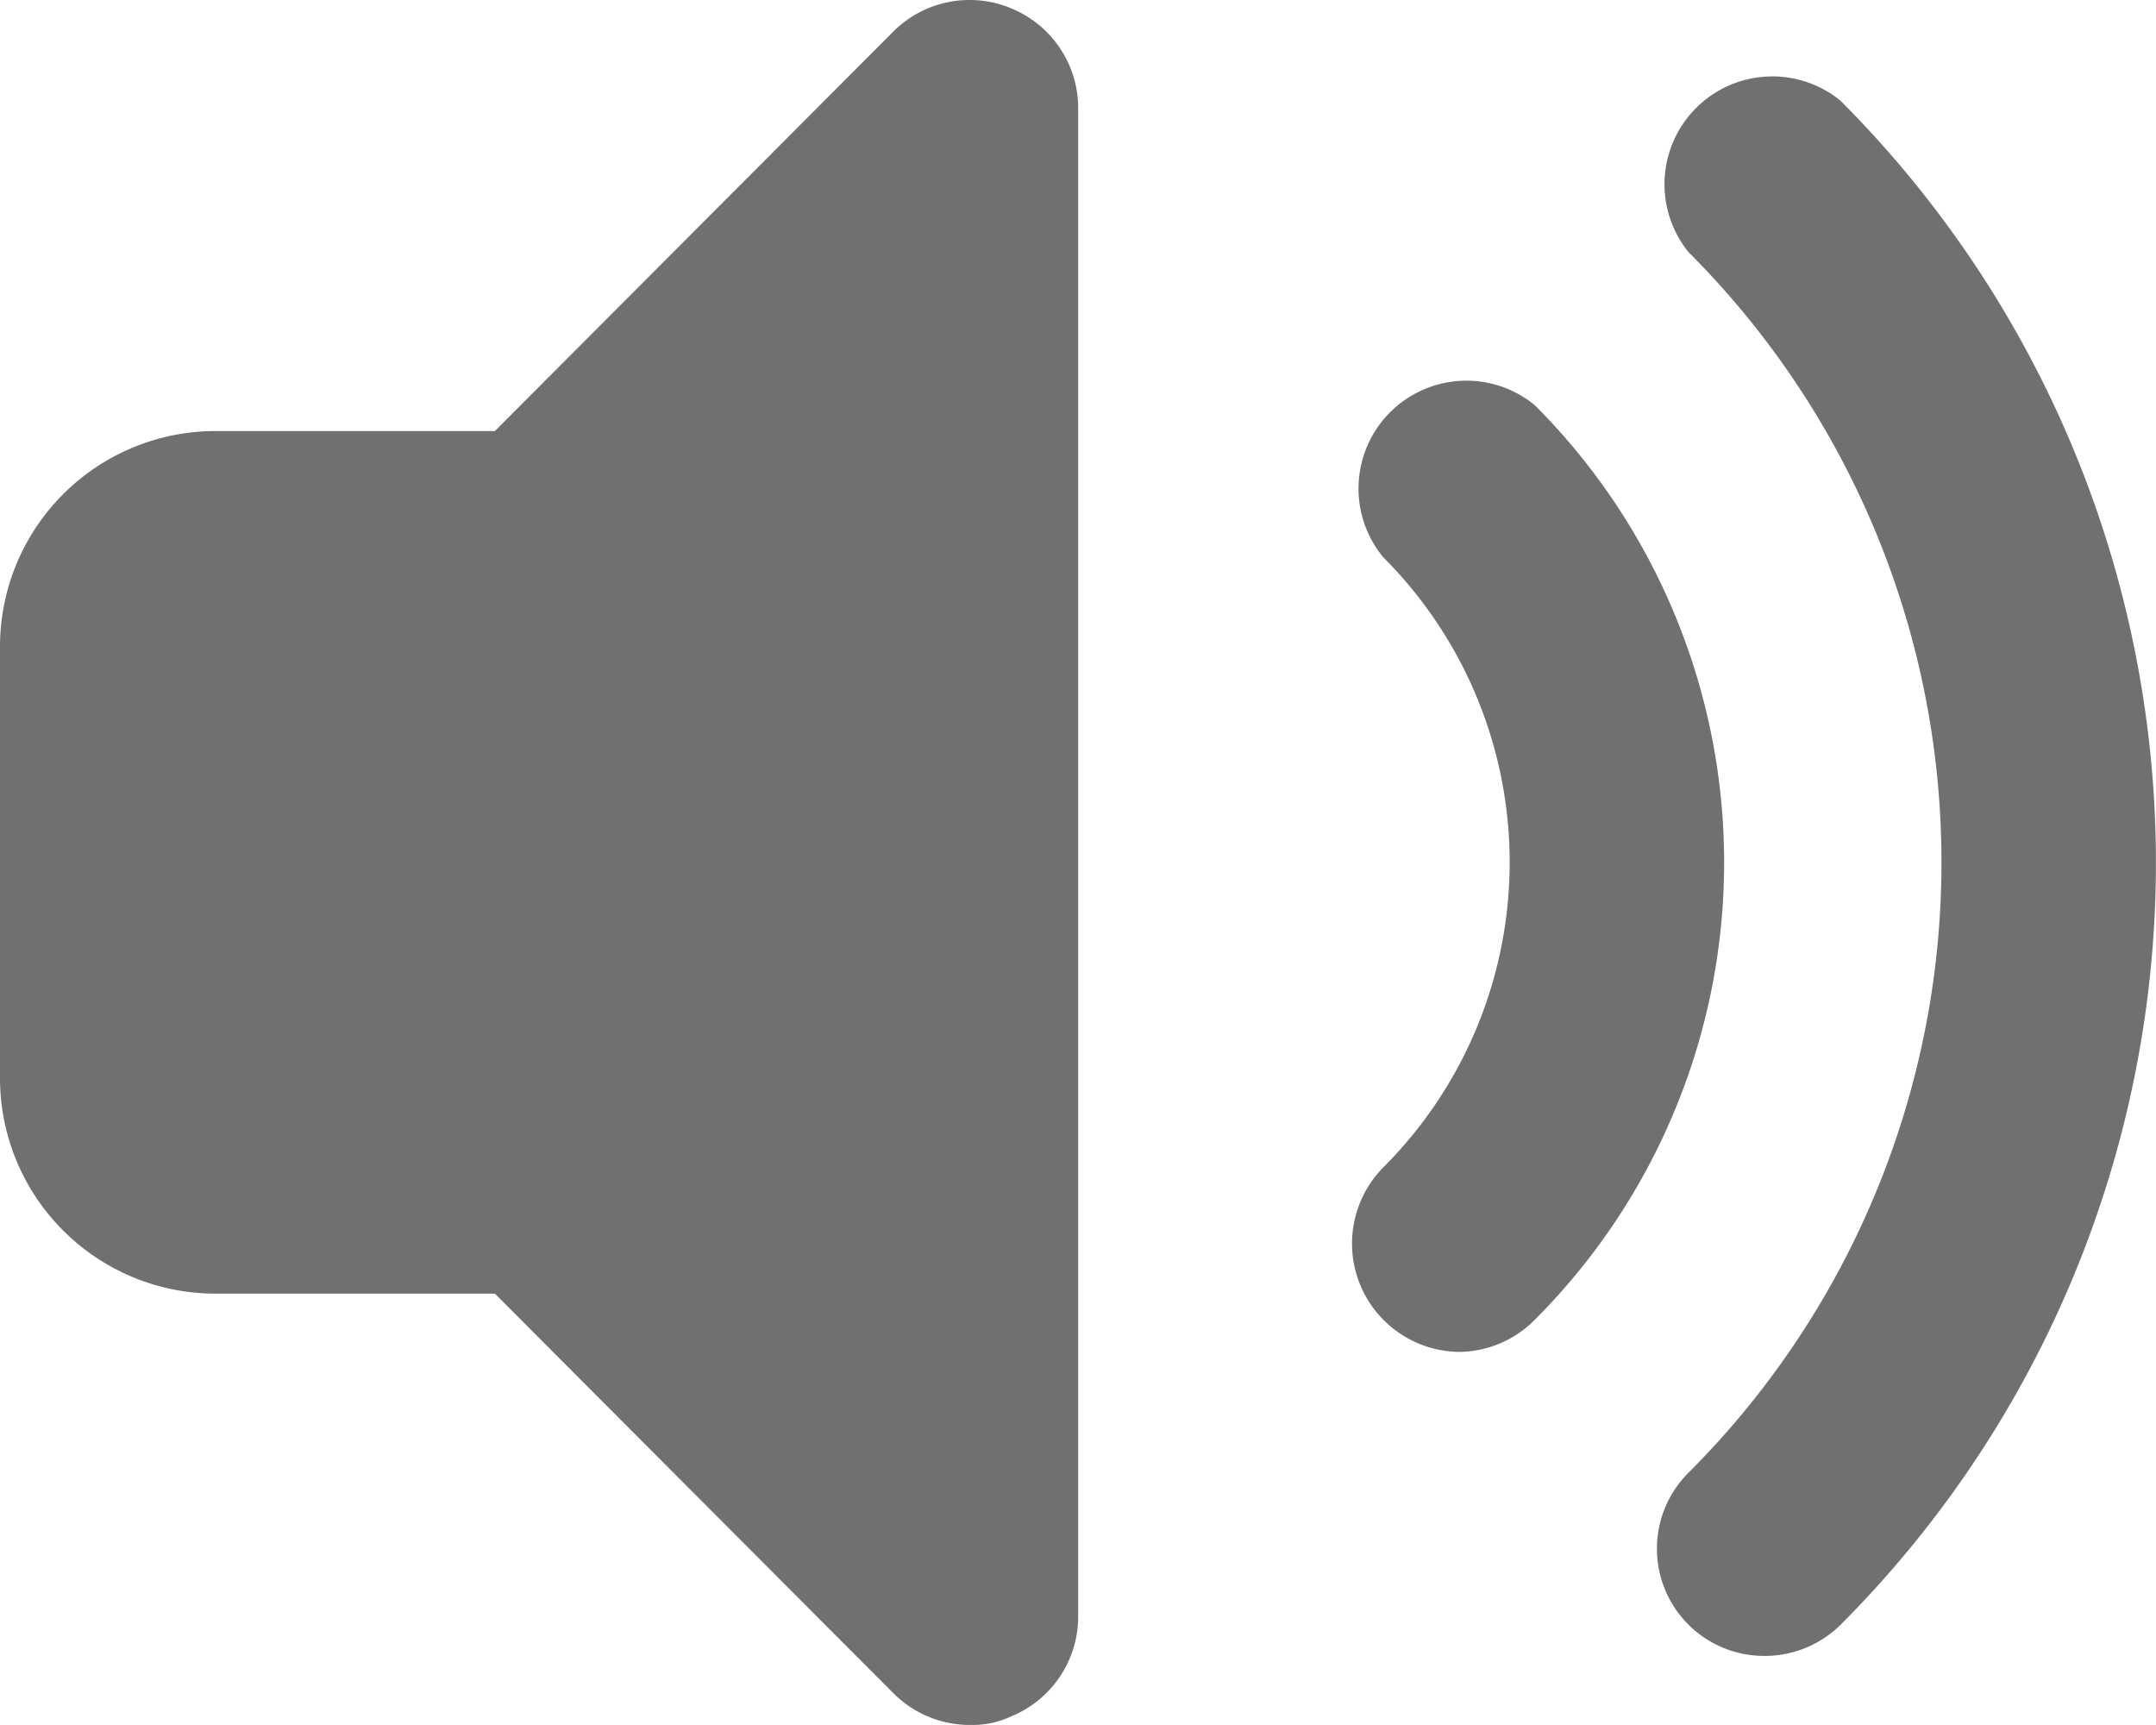
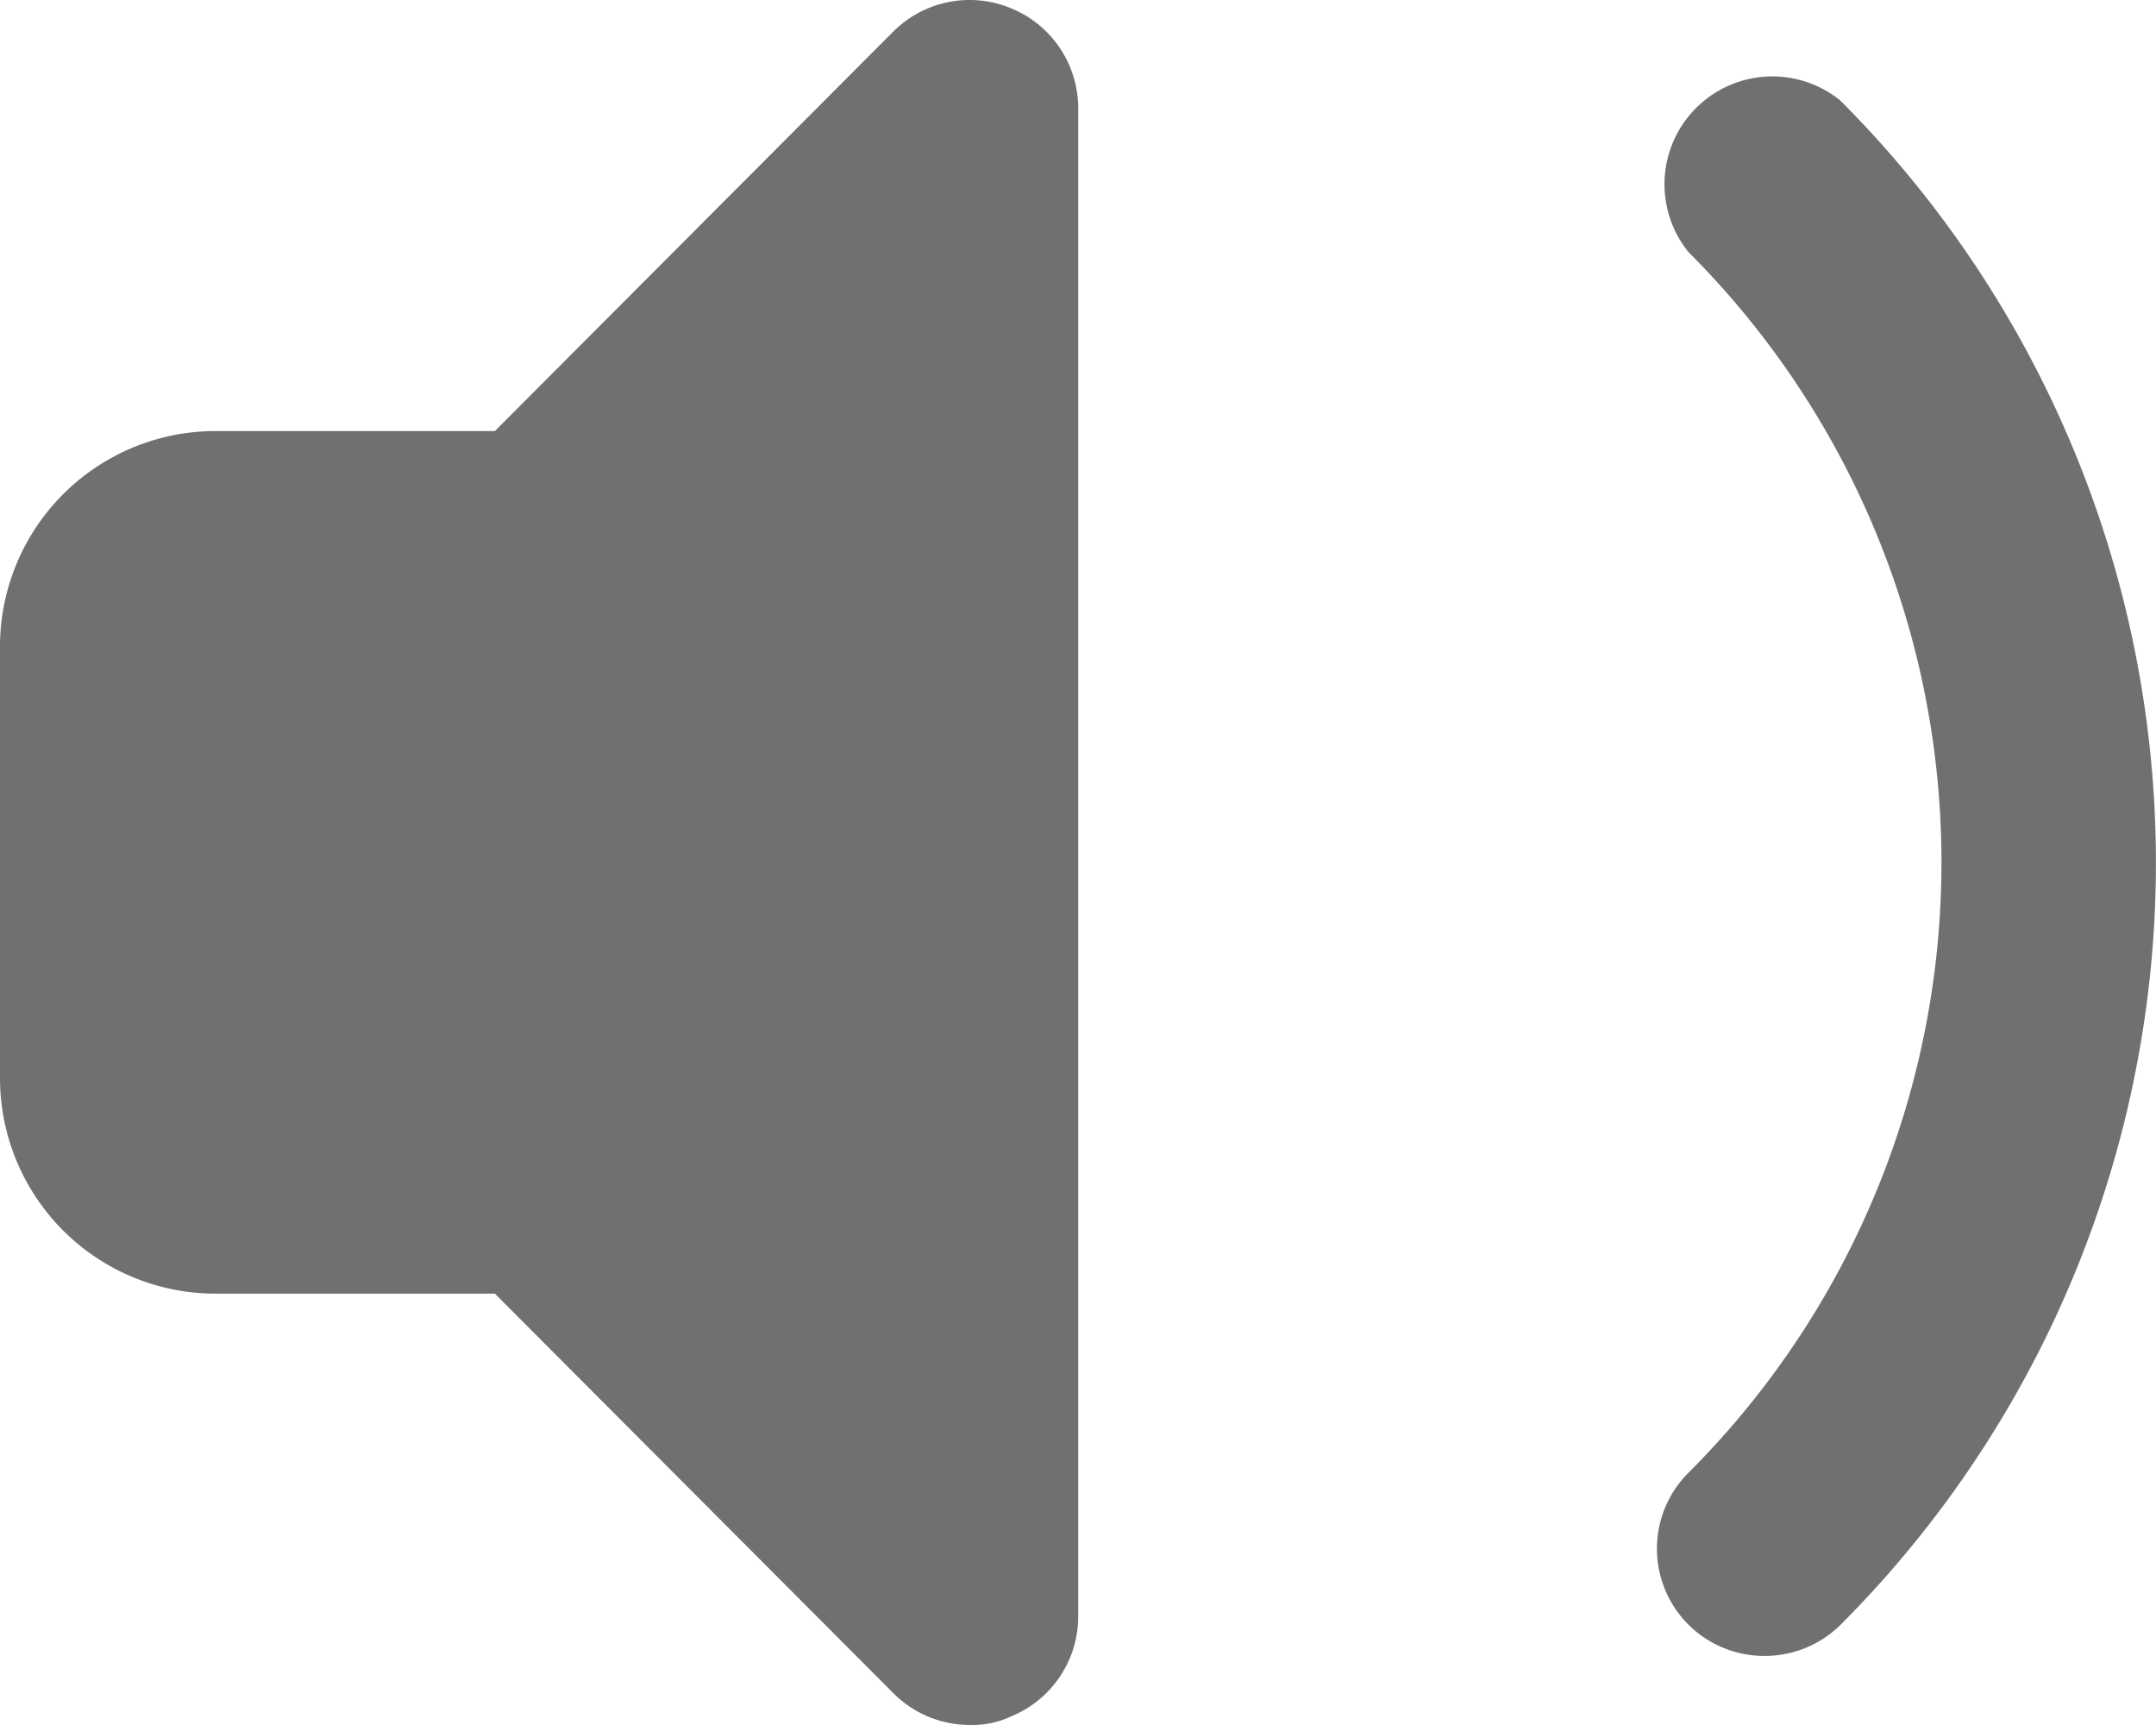
<svg xmlns="http://www.w3.org/2000/svg" id="sound-max-svgrepo-com" width="17.213" height="13.77" viewBox="0 0 17.213 13.77">
  <path id="Path_15882" data-name="Path 15882" d="M18.222,17.317a.856.856,0,0,1-.6-1.463,6.886,6.886,0,0,0,0-9.743A.861.861,0,0,1,18.833,4.9a8.607,8.607,0,0,1,0,12.171A.861.861,0,0,1,18.222,17.317Z" transform="translate(-4.141 -4.098)" fill="#707070" />
-   <path id="Path_15883" data-name="Path 15883" d="M15.4,15.284a.865.865,0,0,1-.611-1.472,3.443,3.443,0,0,0,0-4.872A.861.861,0,0,1,16,7.727a5.164,5.164,0,0,1,0,7.3A.861.861,0,0,1,15.4,15.284Z" transform="translate(-3.746 -4.492)" fill="#707070" />
  <path id="Path_15884" data-name="Path 15884" d="M10.074,4.069a.861.861,0,0,0-.938.181L5.951,7.443H3.721A1.721,1.721,0,0,0,2,9.165v3.443a1.721,1.721,0,0,0,1.721,1.721H5.951l3.185,3.193a.861.861,0,0,0,.611.25.723.723,0,0,0,.327-.069.861.861,0,0,0,.534-.792V4.861A.861.861,0,0,0,10.074,4.069Z" transform="translate(-2 -4.002)" fill="#707070" />
</svg>